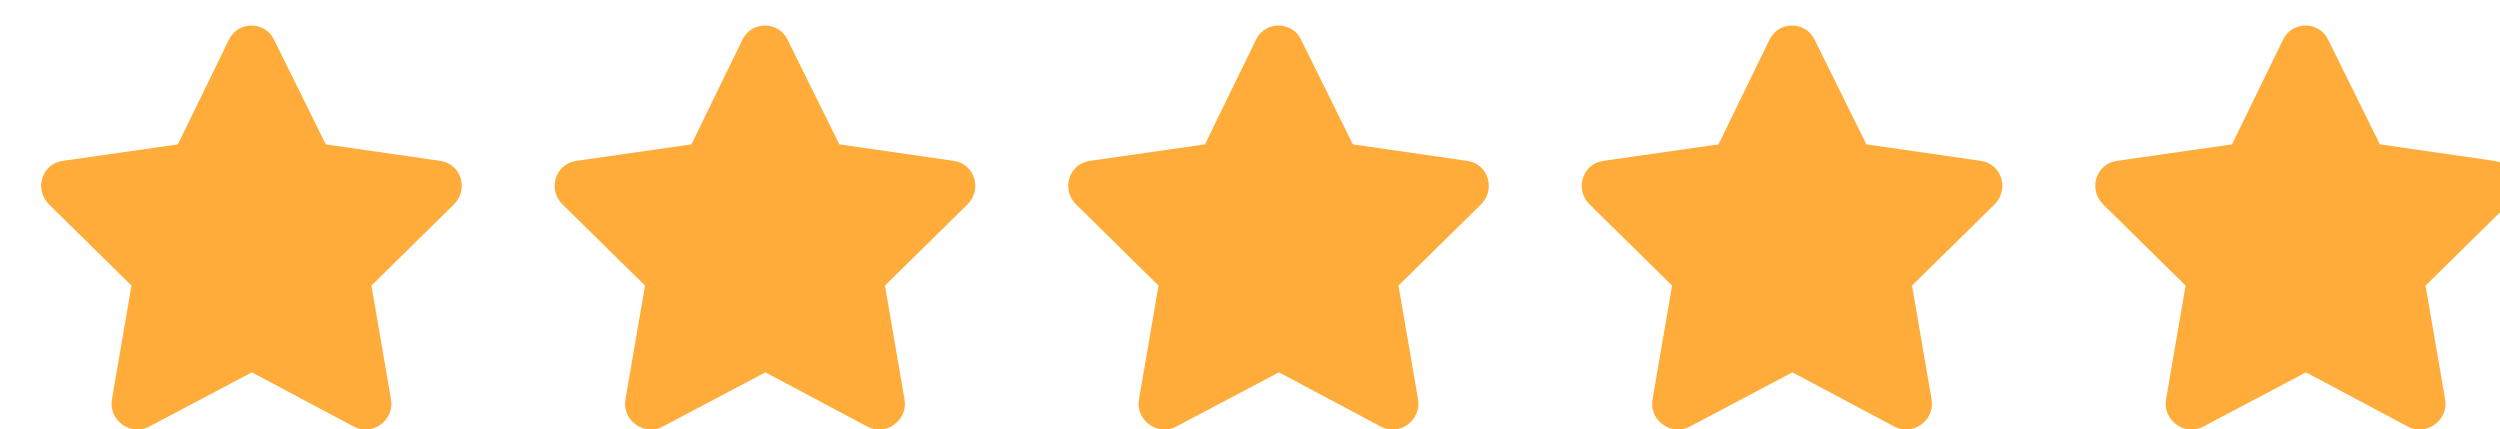
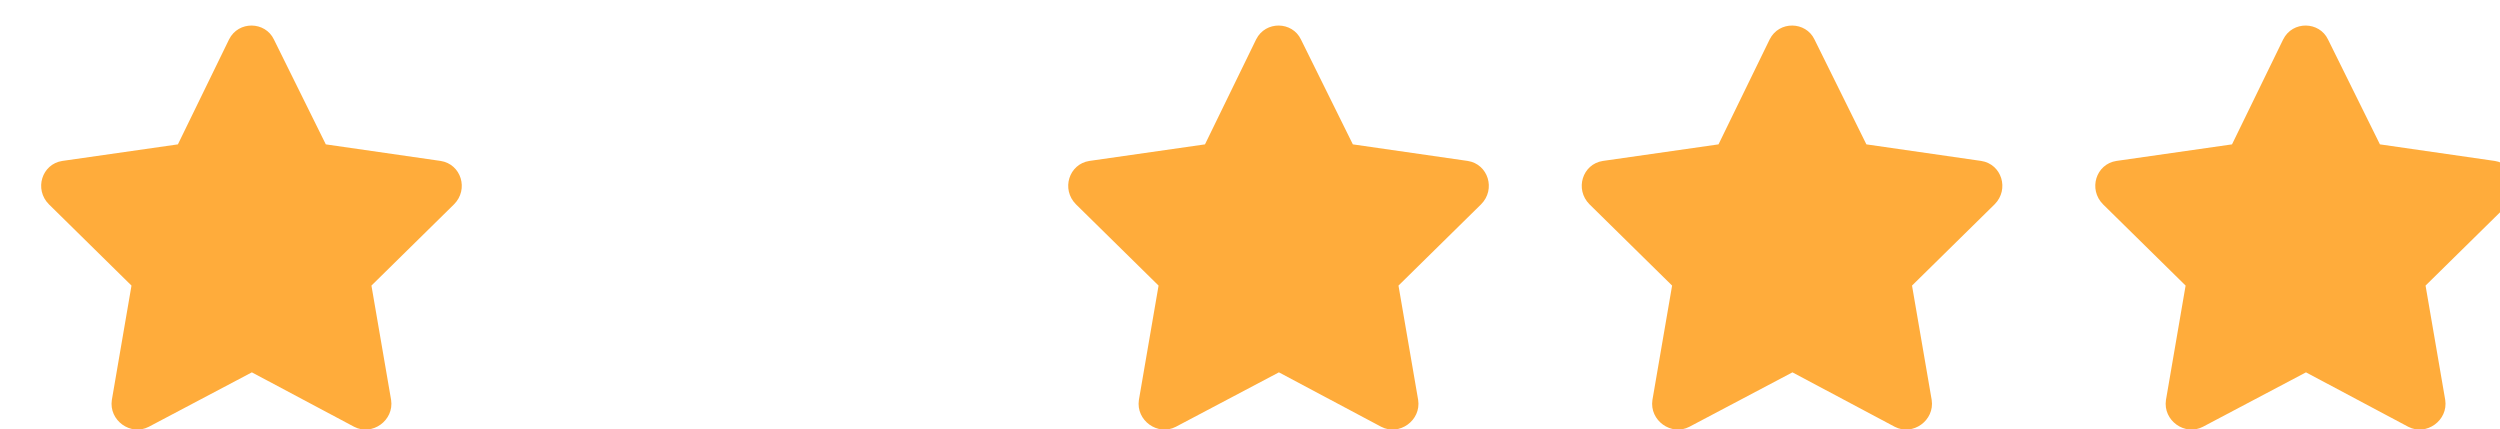
<svg xmlns="http://www.w3.org/2000/svg" width="99" height="17" viewBox="0 0 99 17" fill="none">
  <g filter="url(#filter0_i)">
    <path d="M8.07 0.562L6.045 4.717L1.466 5.373C0.656 5.498 0.345 6.498 0.937 7.091L4.207 10.309L3.429 14.838C3.304 15.65 4.176 16.275 4.893 15.9L8.974 13.745L13.023 15.9C13.74 16.275 14.612 15.65 14.488 14.838L13.709 10.309L16.98 7.091C17.572 6.498 17.26 5.498 16.45 5.373L11.902 4.717L9.846 0.562C9.503 -0.156 8.444 -0.187 8.07 0.562Z" fill="#FFAC3B" />
-     <path d="M28.406 0.562L26.381 4.717L21.802 5.373C20.992 5.498 20.68 6.498 21.272 7.091L24.543 10.309L23.764 14.838C23.64 15.65 24.512 16.275 25.229 15.9L29.309 13.745L33.359 15.9C34.076 16.275 34.948 15.65 34.823 14.838L34.044 10.309L37.315 7.091C37.907 6.498 37.596 5.498 36.786 5.373L32.238 4.717L30.182 0.562C29.839 -0.156 28.78 -0.187 28.406 0.562Z" fill="#FFAC3B" />
    <path d="M48.742 0.562L46.717 4.717L42.138 5.373C41.328 5.498 41.016 6.498 41.608 7.091L44.879 10.309L44.1 14.838C43.976 15.65 44.848 16.275 45.564 15.9L49.645 13.745L53.695 15.9C54.411 16.275 55.284 15.65 55.159 14.838L54.38 10.309L57.651 7.091C58.243 6.498 57.931 5.498 57.122 5.373L52.573 4.717L50.517 0.562C50.175 -0.156 49.116 -0.187 48.742 0.562Z" fill="#FFAC3B" />
    <path d="M69.078 0.562L67.053 4.717L62.473 5.373C61.663 5.498 61.352 6.498 61.944 7.091L65.215 10.309L64.436 14.838C64.311 15.65 65.184 16.275 65.9 15.9L69.981 13.745L74.031 15.9C74.747 16.275 75.619 15.65 75.495 14.838L74.716 10.309L77.987 7.091C78.579 6.498 78.267 5.498 77.457 5.373L72.909 4.717L70.853 0.562C70.51 -0.156 69.451 -0.187 69.078 0.562Z" fill="#FFAC3B" />
    <path d="M89.413 0.562L87.388 4.717L82.809 5.373C81.999 5.498 81.688 6.498 82.28 7.091L85.55 10.309L84.772 14.838C84.647 15.65 85.519 16.275 86.236 15.9L90.317 13.745L94.366 15.9C95.083 16.275 95.955 15.65 95.831 14.838L95.052 10.309L98.323 7.091C98.915 6.498 98.603 5.498 97.793 5.373L93.245 4.717L91.189 0.562C90.846 -0.156 89.787 -0.187 89.413 0.562Z" fill="#FFAC3B" />
  </g>
  <defs>
    <filter id="filter0_i" x="0.63" y="0.012" width="99" height="17" filterUnits="userSpaceOnUse" color-interpolation-filters="sRGB">
      <feFlood flood-opacity="0" result="BackgroundImageFix" />
      <feBlend mode="normal" in="SourceGraphic" in2="BackgroundImageFix" result="shape" />
      <feColorMatrix in="SourceAlpha" type="matrix" values="0 0 0 0 0 0 0 0 0 0 0 0 0 0 0 0 0 0 127 0" result="hardAlpha" />
      <feOffset dx="1" dy="1" />
      <feGaussianBlur stdDeviation="0.5" />
      <feComposite in2="hardAlpha" operator="arithmetic" k2="-1" k3="1" />
      <feColorMatrix type="matrix" values="0 0 0 0 0 0 0 0 0 0 0 0 0 0 0 0 0 0 0.2 0" />
      <feBlend mode="normal" in2="shape" result="effect1_innerShadow" />
    </filter>
  </defs>
</svg>